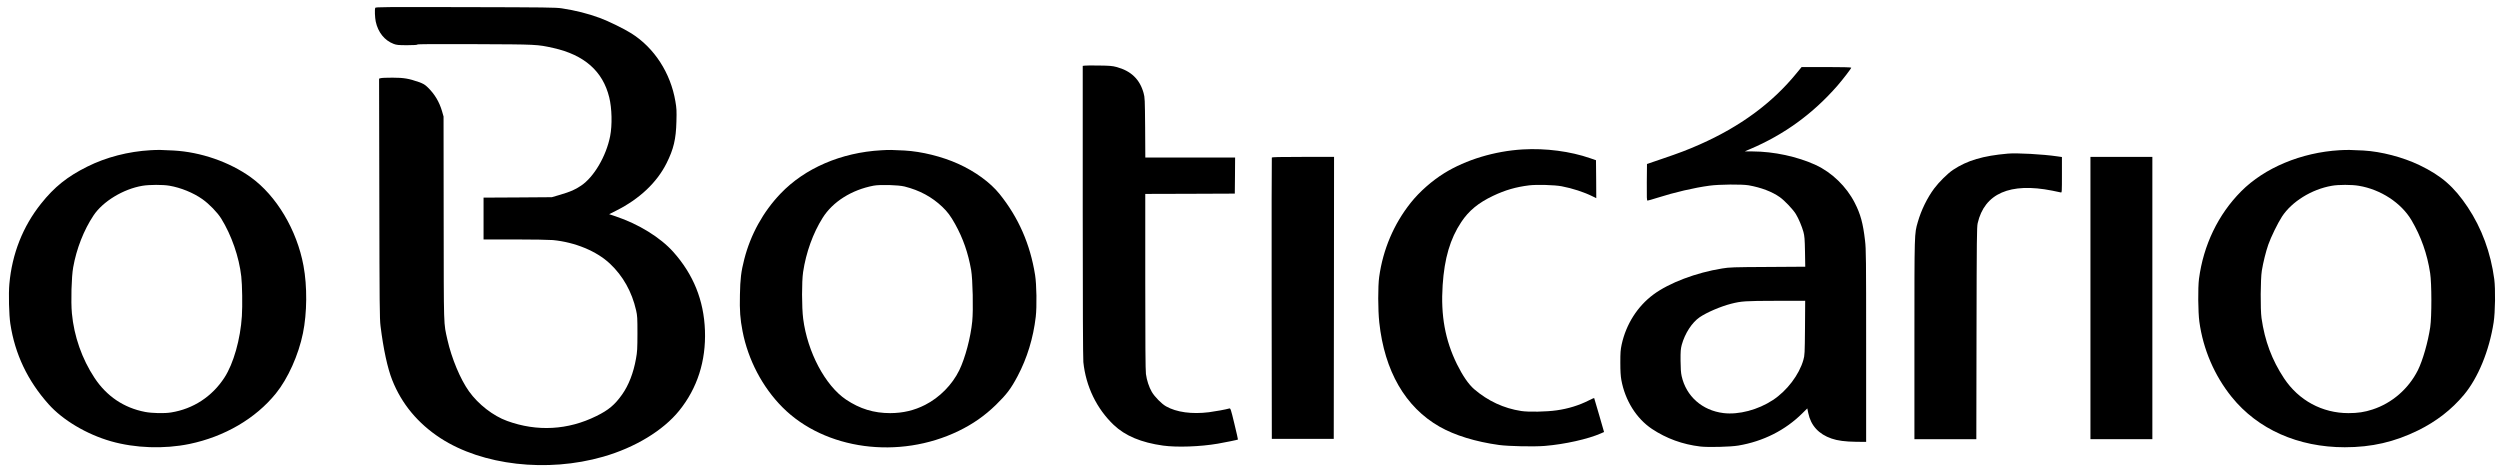
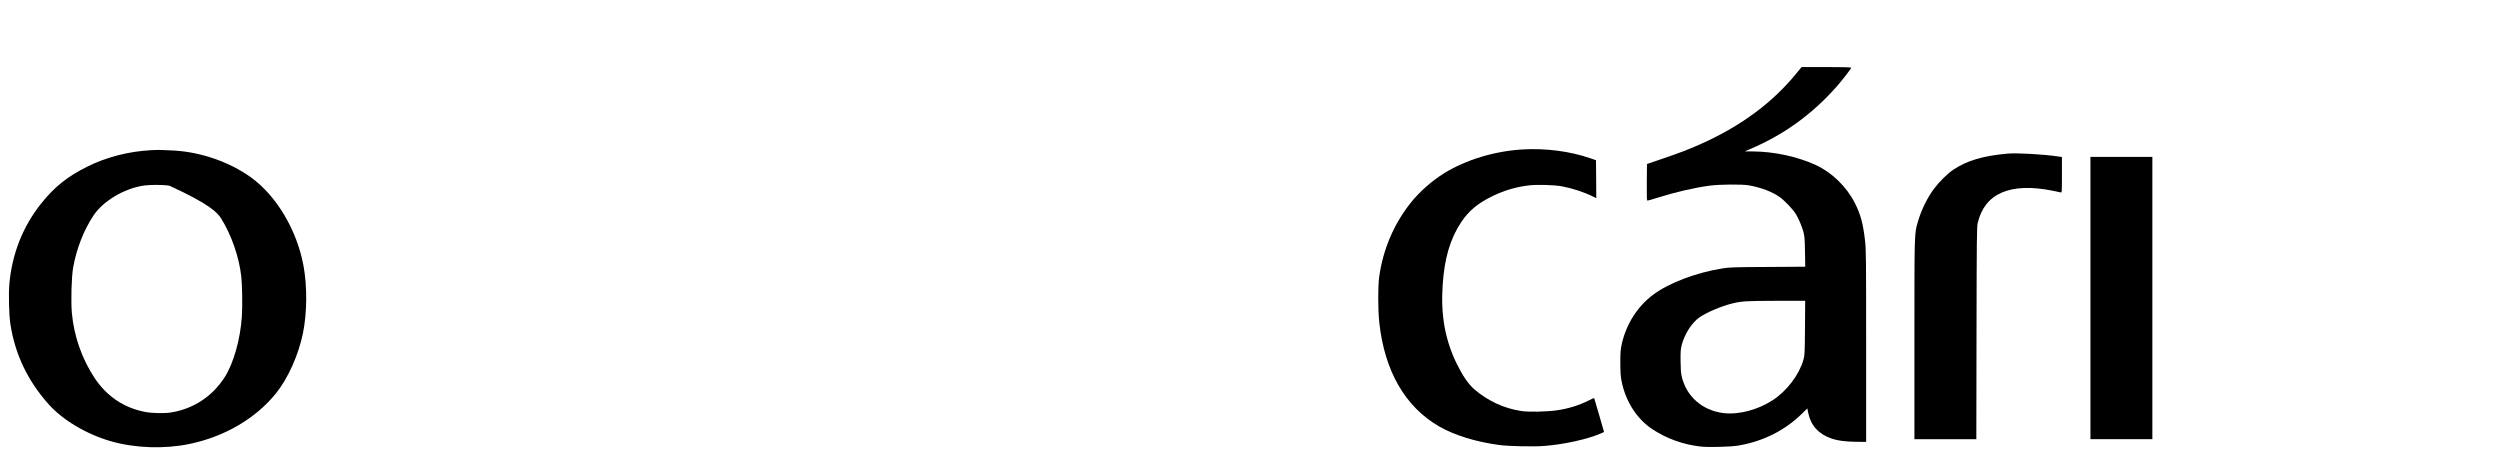
<svg xmlns="http://www.w3.org/2000/svg" width="180" height="34" viewBox="0 0 180 34" fill="none">
  <g clip-path="url(#clip0_2574_7540)">
-     <path d="M27.018 0.566C26.97 0.692 26.992 1.256 27.053 1.553C27.219 2.327 27.687 2.913 28.347 3.162C28.557 3.24 28.684 3.254 29.322 3.254C29.807 3.254 30.052 3.236 30.052 3.206C30.052 3.175 31.284 3.166 34.195 3.179C38.689 3.197 38.68 3.197 39.838 3.455C42.072 3.953 43.405 5.129 43.864 7.008C44.06 7.799 44.087 9.01 43.929 9.81C43.645 11.248 42.758 12.756 41.831 13.372C41.381 13.669 41.101 13.792 40.345 14.019L39.733 14.198L37.277 14.216L34.816 14.229V15.732V17.24H37.084C38.33 17.24 39.554 17.262 39.803 17.284C41.412 17.441 42.955 18.08 43.916 18.984C44.856 19.867 45.498 21.012 45.8 22.346C45.887 22.73 45.896 22.887 45.896 24.015C45.892 25.121 45.883 25.326 45.791 25.829C45.612 26.843 45.262 27.744 44.79 28.408C44.266 29.147 43.816 29.527 42.941 29.955C40.896 30.969 38.667 31.092 36.516 30.309C35.511 29.947 34.436 29.112 33.767 28.176C33.142 27.302 32.517 25.803 32.215 24.465C31.936 23.211 31.953 23.805 31.944 15.732L31.936 8.389L31.826 8.005C31.63 7.336 31.302 6.785 30.808 6.3C30.585 6.086 30.493 6.029 30.139 5.902C29.444 5.658 29.073 5.592 28.26 5.592C27.862 5.592 27.482 5.605 27.416 5.627L27.294 5.662L27.311 14.281C27.324 21.961 27.333 22.962 27.399 23.482C27.604 25.134 27.901 26.507 28.238 27.359C28.92 29.081 30.087 30.484 31.713 31.546C34.729 33.509 39.397 34.042 43.427 32.884C45.721 32.228 47.749 30.995 48.903 29.566C50.206 27.953 50.835 25.995 50.757 23.797C50.678 21.624 49.926 19.762 48.475 18.136C47.544 17.096 45.979 16.13 44.331 15.579L43.859 15.422L44.371 15.164C46.049 14.321 47.295 13.14 47.99 11.755C48.501 10.736 48.672 10.015 48.702 8.761C48.724 7.97 48.715 7.799 48.628 7.297C48.283 5.255 47.111 3.442 45.455 2.401C44.939 2.073 43.785 1.51 43.186 1.291C42.316 0.972 41.442 0.753 40.454 0.601C40 0.535 39.353 0.526 33.5 0.513C27.582 0.5 27.045 0.504 27.018 0.566Z" fill="black" />
-     <path d="M78.079 4.727L77.957 4.744V15.199C77.957 21.742 77.975 25.812 78.001 26.069C78.184 27.822 78.954 29.418 80.191 30.598C81.017 31.38 82.171 31.865 83.748 32.084C84.745 32.219 86.415 32.162 87.682 31.944C88.167 31.861 89.111 31.669 89.133 31.647C89.142 31.642 89.024 31.127 88.875 30.51C88.622 29.457 88.596 29.387 88.513 29.409C88.242 29.488 87.486 29.623 87.048 29.68C85.811 29.833 84.71 29.684 83.954 29.256C83.63 29.072 83.136 28.57 82.927 28.211C82.73 27.87 82.568 27.385 82.507 26.926C82.472 26.695 82.459 24.566 82.459 20.274V13.962L85.685 13.953L88.906 13.94L88.919 12.638L88.928 11.34H85.698H82.463L82.45 9.185C82.433 7.139 82.428 7.017 82.337 6.693C82.061 5.706 81.432 5.102 80.383 4.823C80.09 4.744 79.889 4.727 79.115 4.718C78.613 4.709 78.145 4.713 78.079 4.727Z" fill="black" />
    <path d="M129.331 5.295C127.587 7.428 125.292 9.115 122.386 10.4C121.507 10.789 120.908 11.016 119.697 11.427L118.583 11.807L118.57 13.123C118.561 14.251 118.57 14.443 118.622 14.443C118.657 14.443 118.968 14.356 119.313 14.246C120.572 13.844 121.983 13.517 123.085 13.368C123.793 13.272 125.41 13.259 125.904 13.342C126.809 13.503 127.591 13.801 128.151 14.198C128.496 14.443 129.117 15.099 129.305 15.418C129.51 15.759 129.733 16.292 129.847 16.698C129.925 16.996 129.943 17.197 129.96 18.123L129.978 19.203L127.277 19.221C124.776 19.234 124.527 19.242 123.994 19.33C122.119 19.631 120.187 20.361 119.046 21.205C117.897 22.057 117.079 23.342 116.76 24.802C116.677 25.191 116.664 25.388 116.664 26.113C116.664 26.721 116.686 27.079 116.738 27.363C117.009 28.836 117.818 30.13 118.941 30.882C119.982 31.573 121.144 31.997 122.429 32.15C122.993 32.215 124.597 32.176 125.161 32.08C126.953 31.778 128.54 30.978 129.772 29.754L130.126 29.405L130.196 29.745C130.38 30.642 130.952 31.262 131.875 31.577C132.299 31.726 132.867 31.8 133.632 31.809L134.362 31.817V24.911C134.362 18.565 134.357 17.949 134.283 17.328C134.139 16.078 133.96 15.418 133.54 14.601C132.946 13.434 131.897 12.419 130.738 11.882C129.418 11.274 127.718 10.907 126.188 10.903L125.62 10.898L126.013 10.732C128.47 9.688 130.537 8.184 132.303 6.16C132.692 5.71 133.291 4.932 133.291 4.871C133.291 4.845 132.613 4.827 131.503 4.827H129.716L129.331 5.295ZM129.96 23.609C129.943 25.488 129.938 25.58 129.842 25.917C129.541 26.979 128.667 28.133 127.652 28.801C126.582 29.509 125.183 29.877 124.086 29.741C122.556 29.553 121.402 28.53 121.079 27.079C121.026 26.852 121.004 26.529 121 25.965C120.996 25.279 121.009 25.13 121.087 24.824C121.315 24.002 121.822 23.22 122.377 22.84C122.893 22.49 123.88 22.066 124.645 21.869C125.388 21.681 125.655 21.664 127.862 21.659L129.973 21.655L129.96 23.609Z" fill="black" />
    <path d="M109.644 10.758C107.62 10.876 105.548 11.501 103.988 12.467C103.105 13.014 102.209 13.8 101.575 14.596C100.356 16.126 99.578 17.953 99.302 19.933C99.206 20.619 99.211 22.302 99.307 23.207C99.683 26.716 101.182 29.313 103.647 30.72C104.744 31.345 106.248 31.808 107.939 32.04C108.634 32.132 110.444 32.171 111.226 32.106C112.668 31.988 114.342 31.612 115.265 31.205L115.492 31.105L115.142 29.89C114.95 29.216 114.788 28.666 114.779 28.657C114.771 28.648 114.592 28.731 114.382 28.836C113.691 29.186 112.896 29.431 112.078 29.544C111.344 29.649 110.05 29.675 109.526 29.592C108.271 29.4 107.131 28.871 106.138 28.019C105.736 27.669 105.317 27.062 104.901 26.222C104.049 24.487 103.726 22.713 103.87 20.54C103.997 18.595 104.412 17.188 105.212 15.986C105.758 15.168 106.44 14.605 107.506 14.098C108.372 13.687 109.141 13.464 110.094 13.346C110.632 13.28 111.93 13.315 112.437 13.411C113.206 13.556 114.063 13.835 114.683 14.146L114.932 14.268L114.924 12.904L114.911 11.536L114.495 11.392C113.062 10.894 111.287 10.662 109.644 10.758Z" fill="black" />
-     <path d="M10.842 10.815C9.237 10.907 7.642 11.318 6.278 12C4.845 12.716 3.918 13.455 2.957 14.662C1.645 16.305 0.867 18.276 0.675 20.44C0.609 21.161 0.649 22.682 0.745 23.316C1.077 25.497 1.991 27.416 3.494 29.098C4.517 30.248 6.239 31.271 7.996 31.773C9.731 32.267 11.816 32.342 13.639 31.966C16.165 31.441 18.399 30.139 19.863 28.329C20.729 27.263 21.493 25.558 21.812 23.993C22.11 22.542 22.127 20.61 21.852 19.137C21.38 16.563 19.902 14.085 18.049 12.756C16.506 11.654 14.456 10.946 12.502 10.837C11.611 10.789 11.397 10.784 10.842 10.815ZM12.201 13.372C13.018 13.512 13.919 13.879 14.57 14.338C15.059 14.683 15.649 15.291 15.925 15.732C16.672 16.939 17.214 18.499 17.372 19.907C17.442 20.514 17.463 22.018 17.415 22.761C17.31 24.426 16.812 26.183 16.161 27.184C15.274 28.552 13.91 29.444 12.315 29.697C11.847 29.776 10.938 29.754 10.444 29.658C8.918 29.365 7.681 28.53 6.807 27.21C5.903 25.842 5.33 24.212 5.177 22.564C5.098 21.703 5.146 19.933 5.269 19.251C5.505 17.913 6.034 16.563 6.733 15.514C7.406 14.5 8.879 13.608 10.256 13.376C10.758 13.293 11.72 13.289 12.201 13.372Z" fill="black" />
-     <path d="M63.446 10.82C60.565 10.981 57.947 12.109 56.199 13.94C54.944 15.252 54.044 16.886 53.589 18.657C53.358 19.561 53.297 20.073 53.275 21.227C53.248 22.372 53.292 22.966 53.463 23.845C53.86 25.903 54.896 27.879 56.343 29.33C59.394 32.39 64.731 33.107 69.018 31.03C70.046 30.532 70.894 29.938 71.702 29.155C72.48 28.395 72.79 27.984 73.271 27.075C73.953 25.785 74.395 24.339 74.574 22.813C74.661 22.066 74.635 20.479 74.526 19.797C74.172 17.577 73.332 15.662 71.964 13.962C71.3 13.14 70.22 12.349 68.988 11.794C67.825 11.27 66.357 10.907 65.128 10.837C64.237 10.789 64.022 10.785 63.446 10.82ZM65.133 13.429C66.217 13.704 67.091 14.176 67.847 14.893C68.219 15.247 68.446 15.553 68.765 16.126C69.342 17.162 69.709 18.215 69.923 19.448C70.037 20.108 70.085 22.315 70.002 23.132C69.888 24.299 69.495 25.777 69.067 26.66C68.559 27.7 67.65 28.622 66.61 29.151C65.823 29.553 65.015 29.741 64.101 29.745C62.912 29.745 61.916 29.439 60.915 28.771C59.416 27.761 58.139 25.353 57.829 22.953C57.724 22.123 57.72 20.274 57.825 19.579C58.035 18.18 58.537 16.786 59.228 15.689C59.953 14.53 61.313 13.669 62.899 13.368C63.367 13.28 64.674 13.315 65.133 13.429Z" fill="black" />
-     <path d="M168.454 10.815C165.692 10.977 163.043 12.083 161.36 13.779C159.704 15.448 158.646 17.651 158.327 20.081C158.244 20.72 158.261 22.477 158.353 23.159C158.624 25.147 159.441 27.044 160.683 28.583C162.558 30.908 165.469 32.202 168.826 32.202C170.762 32.202 172.405 31.822 174.106 30.987C175.413 30.344 176.518 29.488 177.401 28.43C178.424 27.206 179.228 25.248 179.543 23.207C179.657 22.464 179.679 20.816 179.587 20.103C179.333 18.193 178.686 16.436 177.681 14.924C176.693 13.442 175.78 12.647 174.193 11.886C172.996 11.314 171.453 10.911 170.172 10.837C169.25 10.789 169.009 10.785 168.454 10.815ZM169.835 13.377C171.409 13.639 172.886 14.605 173.625 15.851C174.311 17.017 174.761 18.276 174.971 19.666C175.085 20.414 175.089 22.787 174.976 23.556C174.814 24.64 174.438 25.947 174.088 26.655C173.415 27.993 172.231 29.024 170.823 29.483C170.255 29.671 169.761 29.745 169.088 29.745C167.2 29.745 165.508 28.832 164.45 27.237C163.576 25.912 163.065 24.549 162.829 22.901C162.741 22.263 162.755 20.086 162.851 19.491C162.951 18.888 163.139 18.123 163.318 17.612C163.502 17.079 164.005 16.052 164.302 15.597C165.006 14.517 166.435 13.63 167.886 13.377C168.371 13.289 169.328 13.289 169.835 13.377Z" fill="black" />
+     <path d="M10.842 10.815C9.237 10.907 7.642 11.318 6.278 12C4.845 12.716 3.918 13.455 2.957 14.662C1.645 16.305 0.867 18.276 0.675 20.44C0.609 21.161 0.649 22.682 0.745 23.316C1.077 25.497 1.991 27.416 3.494 29.098C4.517 30.248 6.239 31.271 7.996 31.773C9.731 32.267 11.816 32.342 13.639 31.966C16.165 31.441 18.399 30.139 19.863 28.329C20.729 27.263 21.493 25.558 21.812 23.993C22.11 22.542 22.127 20.61 21.852 19.137C21.38 16.563 19.902 14.085 18.049 12.756C16.506 11.654 14.456 10.946 12.502 10.837C11.611 10.789 11.397 10.784 10.842 10.815ZM12.201 13.372C15.059 14.683 15.649 15.291 15.925 15.732C16.672 16.939 17.214 18.499 17.372 19.907C17.442 20.514 17.463 22.018 17.415 22.761C17.31 24.426 16.812 26.183 16.161 27.184C15.274 28.552 13.91 29.444 12.315 29.697C11.847 29.776 10.938 29.754 10.444 29.658C8.918 29.365 7.681 28.53 6.807 27.21C5.903 25.842 5.33 24.212 5.177 22.564C5.098 21.703 5.146 19.933 5.269 19.251C5.505 17.913 6.034 16.563 6.733 15.514C7.406 14.5 8.879 13.608 10.256 13.376C10.758 13.293 11.72 13.289 12.201 13.372Z" fill="black" />
    <path d="M144.569 11.06C142.768 11.217 141.636 11.554 140.618 12.231C140.237 12.485 139.612 13.101 139.263 13.569C138.765 14.237 138.327 15.129 138.083 15.981C137.834 16.851 137.838 16.641 137.838 24.448V31.62H140.067H142.296L142.309 24.002C142.322 17.144 142.331 16.357 142.392 16.073C142.882 13.927 144.726 13.123 147.76 13.726C148.061 13.787 148.341 13.844 148.385 13.857C148.455 13.879 148.459 13.8 148.459 12.594V11.305L148.122 11.257C147.073 11.104 145.225 11.003 144.569 11.06Z" fill="black" />
-     <path d="M91.571 11.348C91.558 11.379 91.554 15.947 91.558 21.502L91.571 31.599H93.801H96.03L96.043 21.445L96.052 11.296H93.822C92.078 11.296 91.585 11.309 91.571 11.348Z" fill="black" />
    <path d="M150.512 21.458V31.62H152.741H154.97V21.458V11.296H152.741H150.512V21.458Z" fill="black" />
  </g>
  <defs>
    <clipPath id="clip0_2574_7540">
      <rect width="179.03" height="33" fill="white" transform="translate(0.635 0.5)" />
    </clipPath>
  </defs>
</svg>